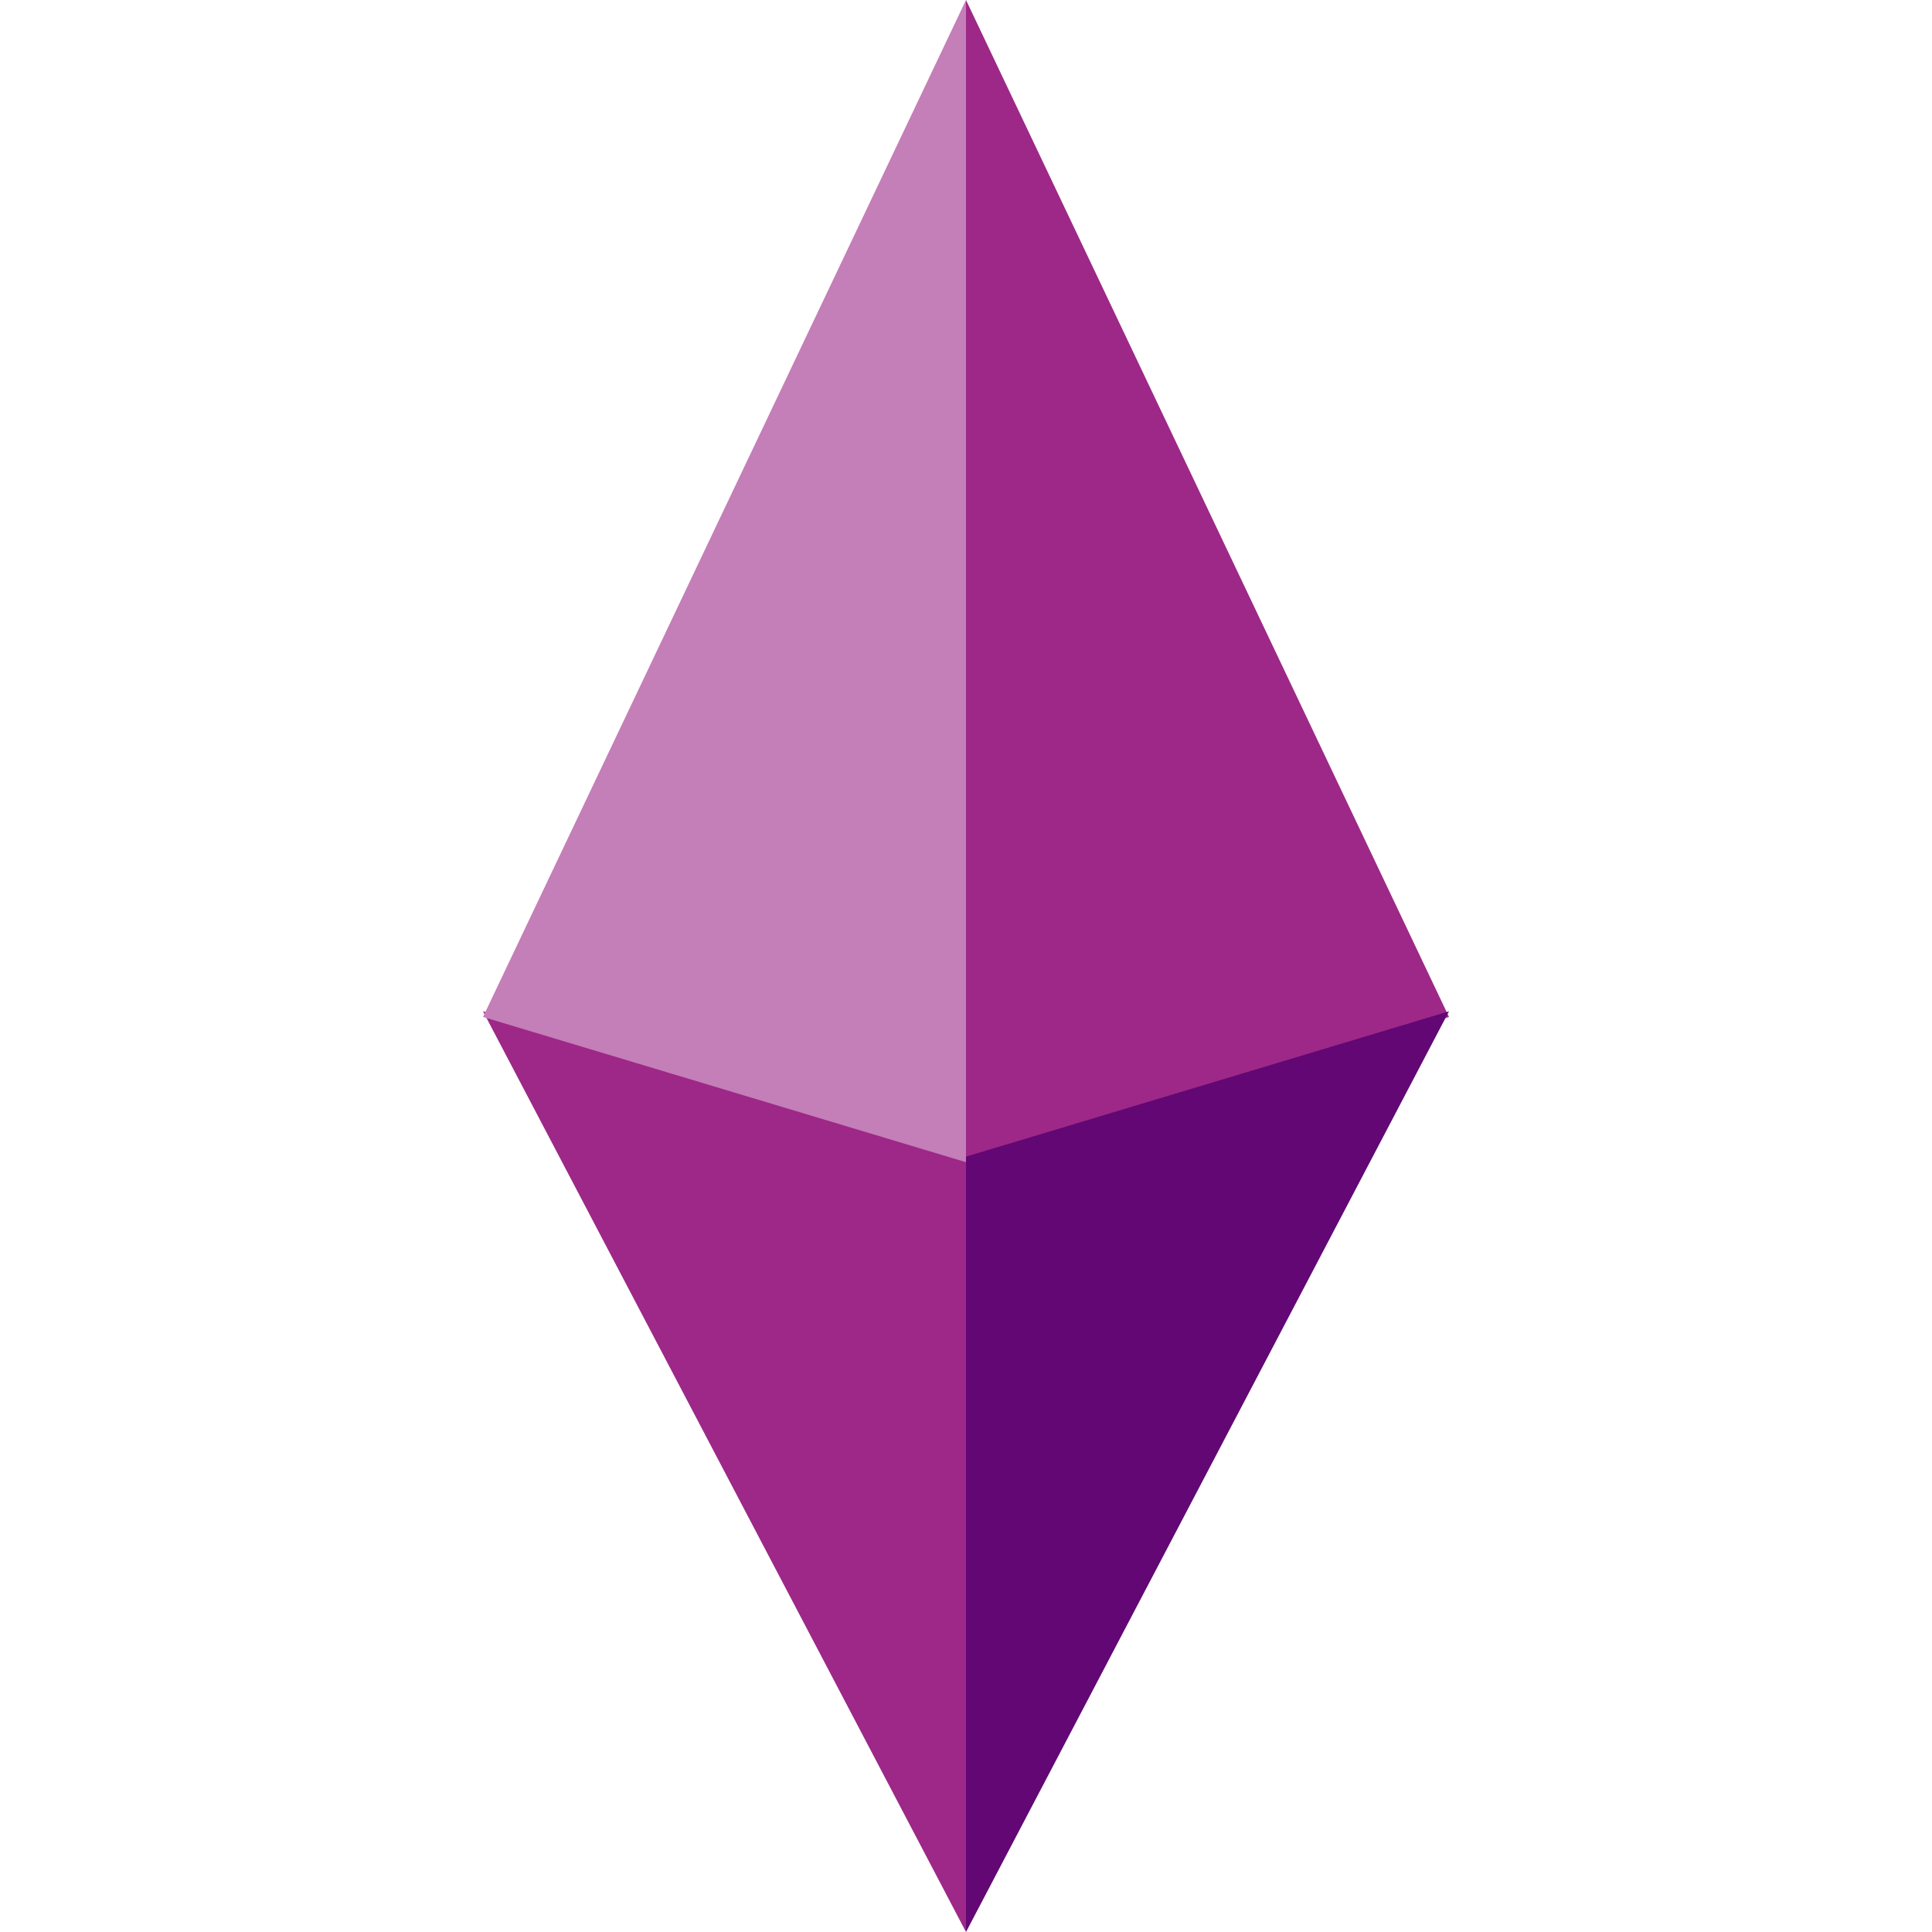
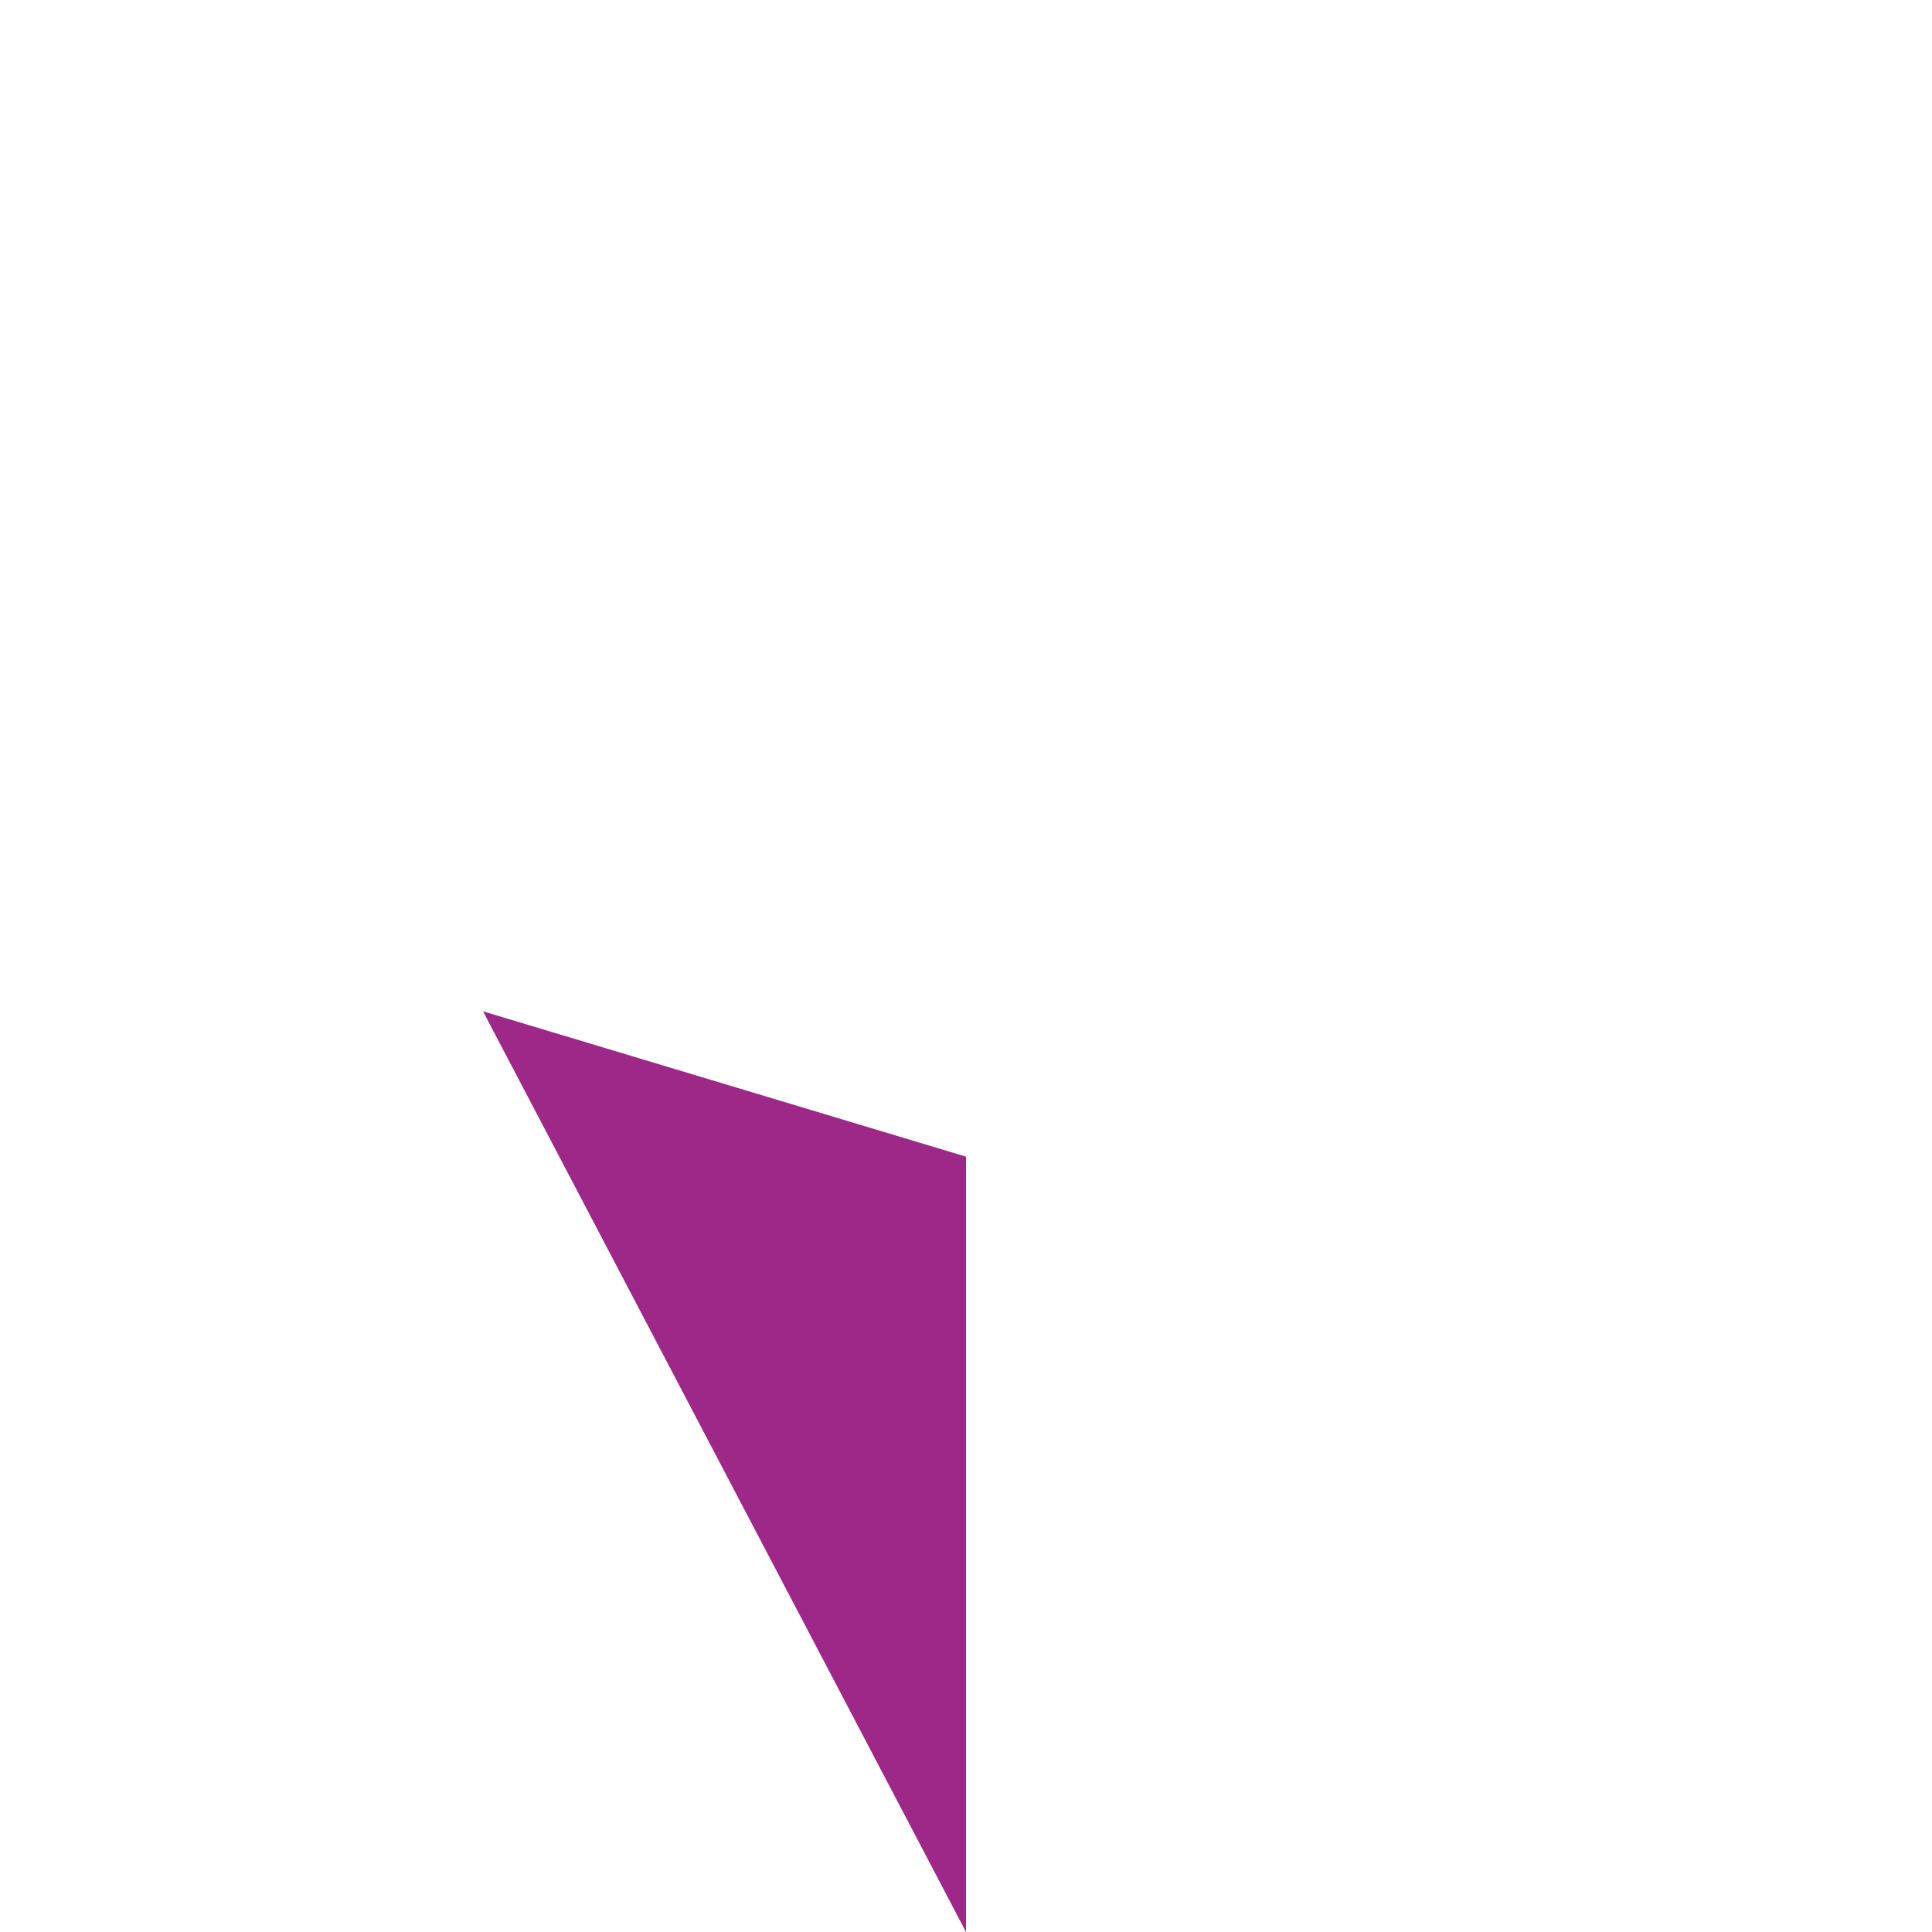
<svg xmlns="http://www.w3.org/2000/svg" width="40" height="40" viewBox="0 0 40 40" fill="none">
  <path d="M20 23.947V40L10 20.938L20 23.947Z" fill="#9D2888" />
-   <path d="M20 0L30 21.055L20 24.062V0Z" fill="#9D2888" />
-   <path d="M30 20.938L20 40V23.947L30 20.938Z" fill="#620774" />
-   <path d="M20 0V24.062L10 21.055L20 0Z" fill="#C47EB8" />
</svg>